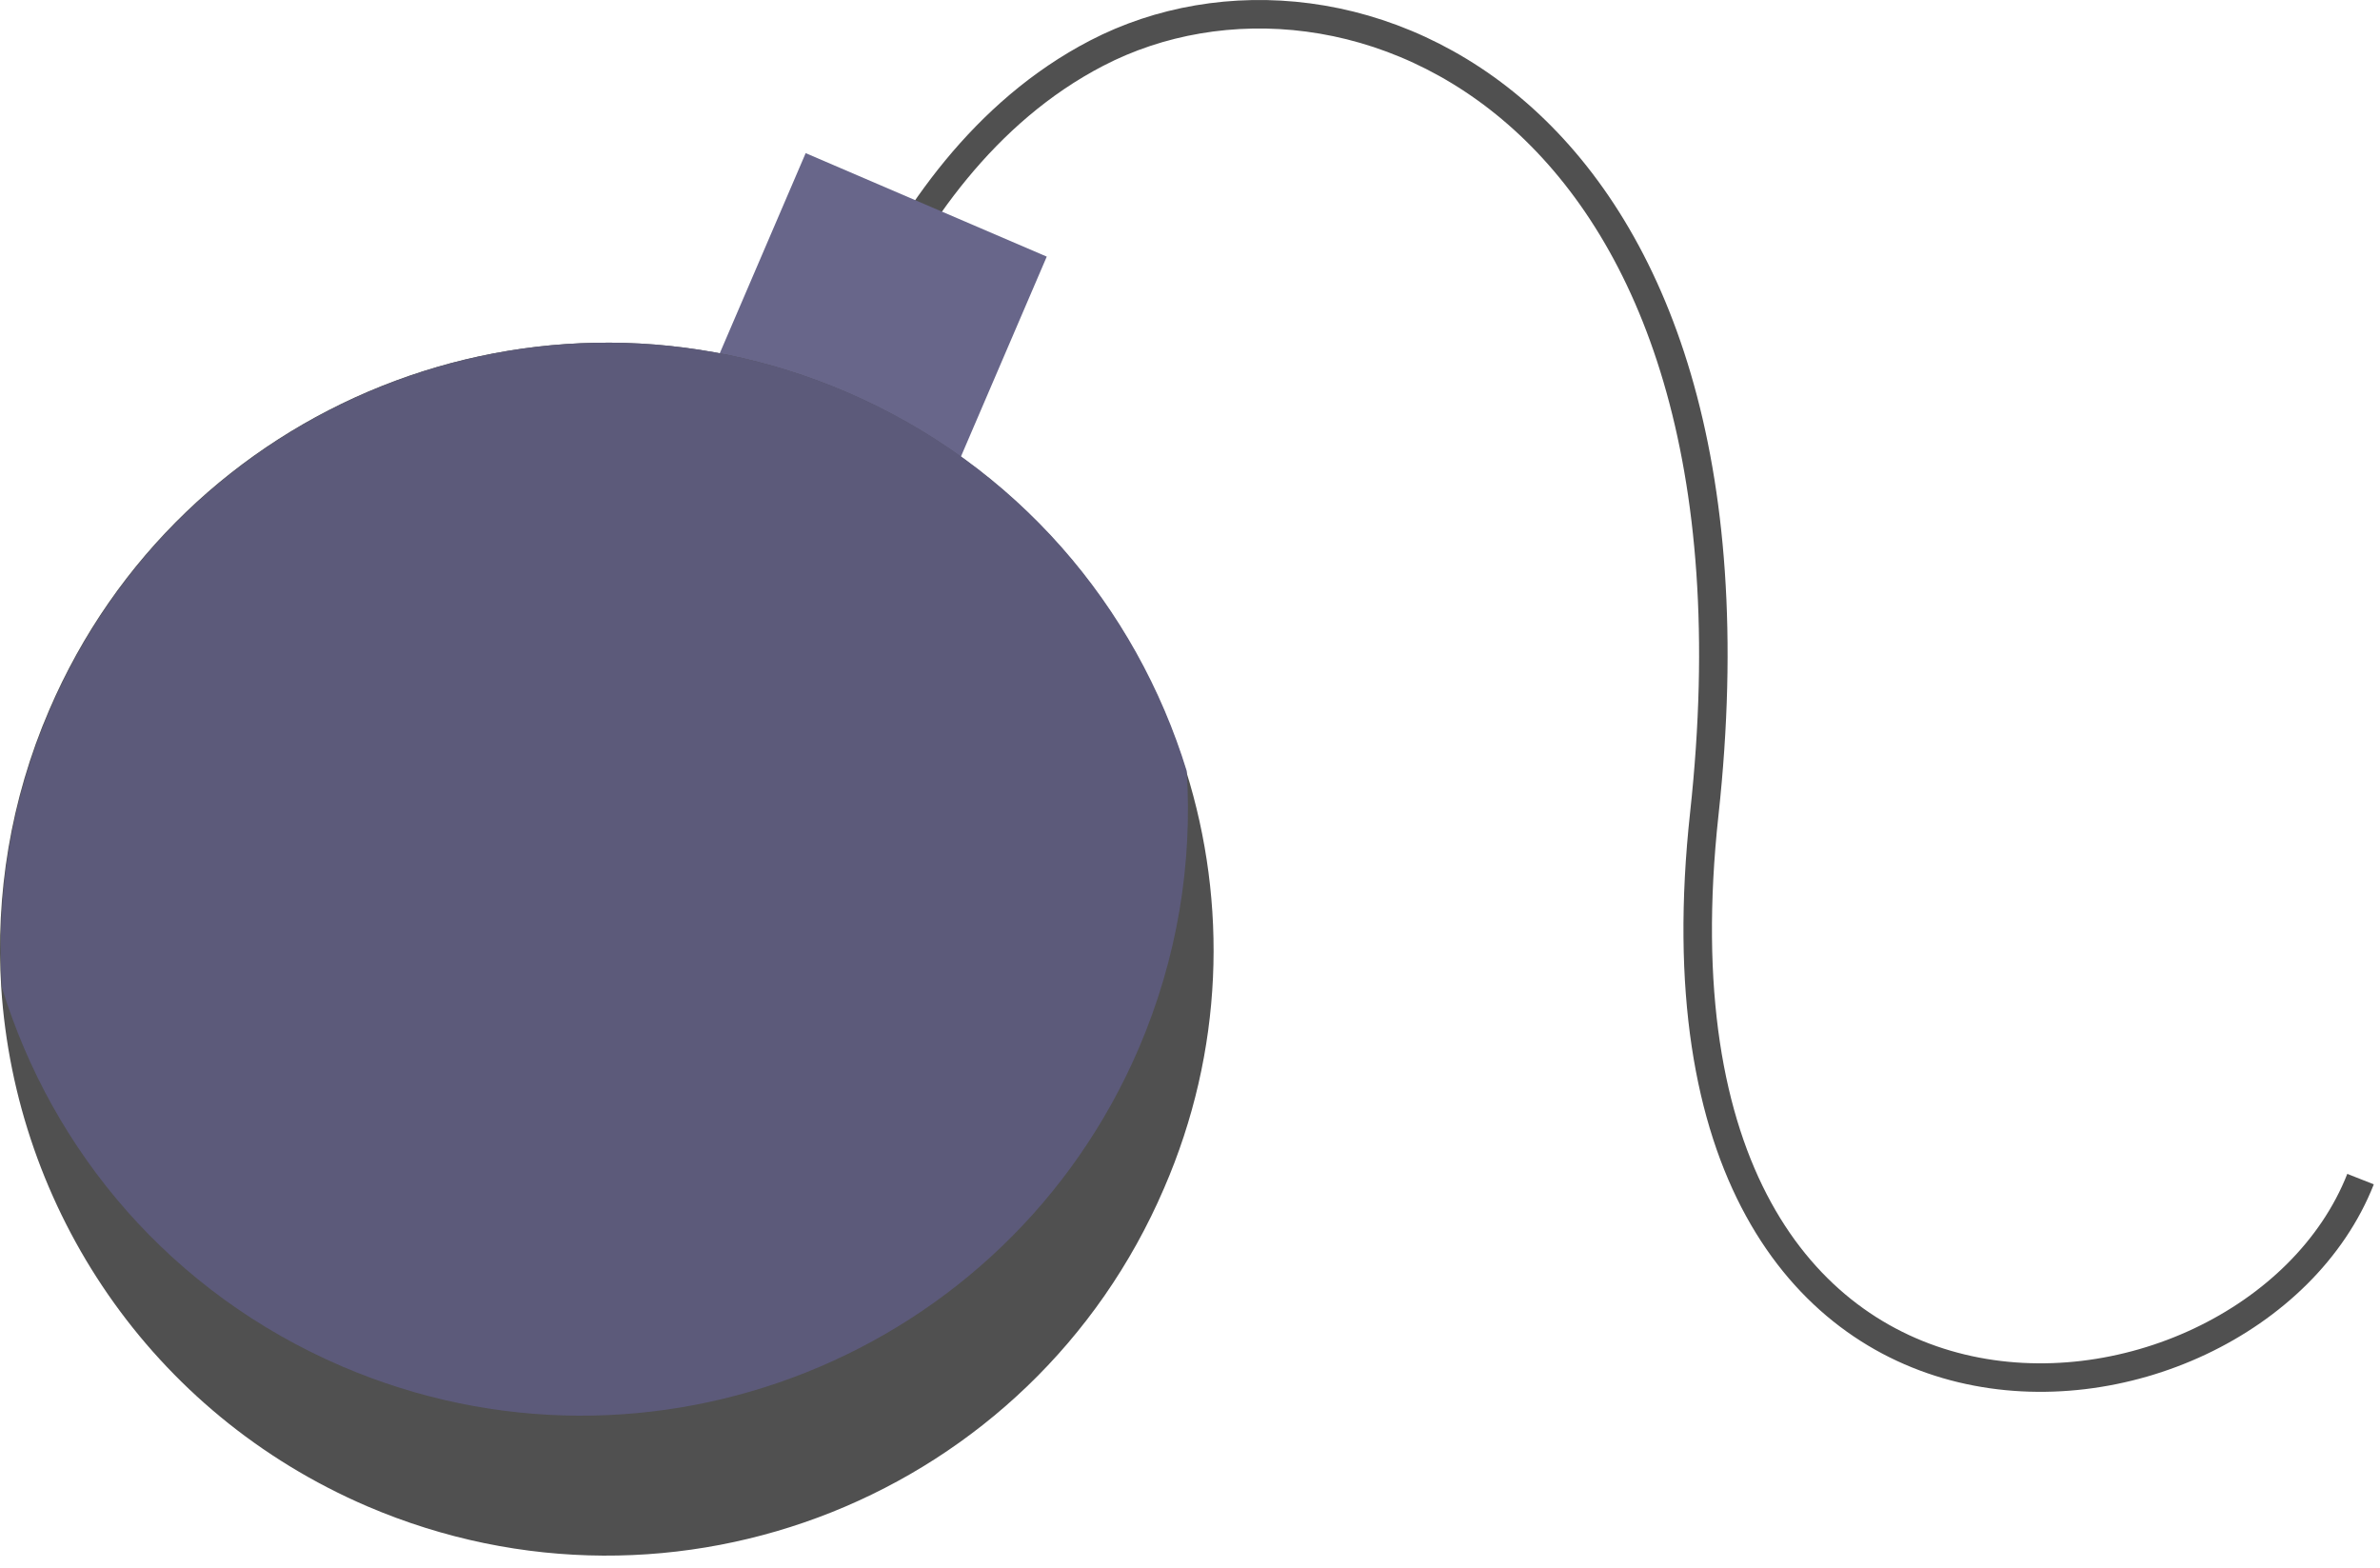
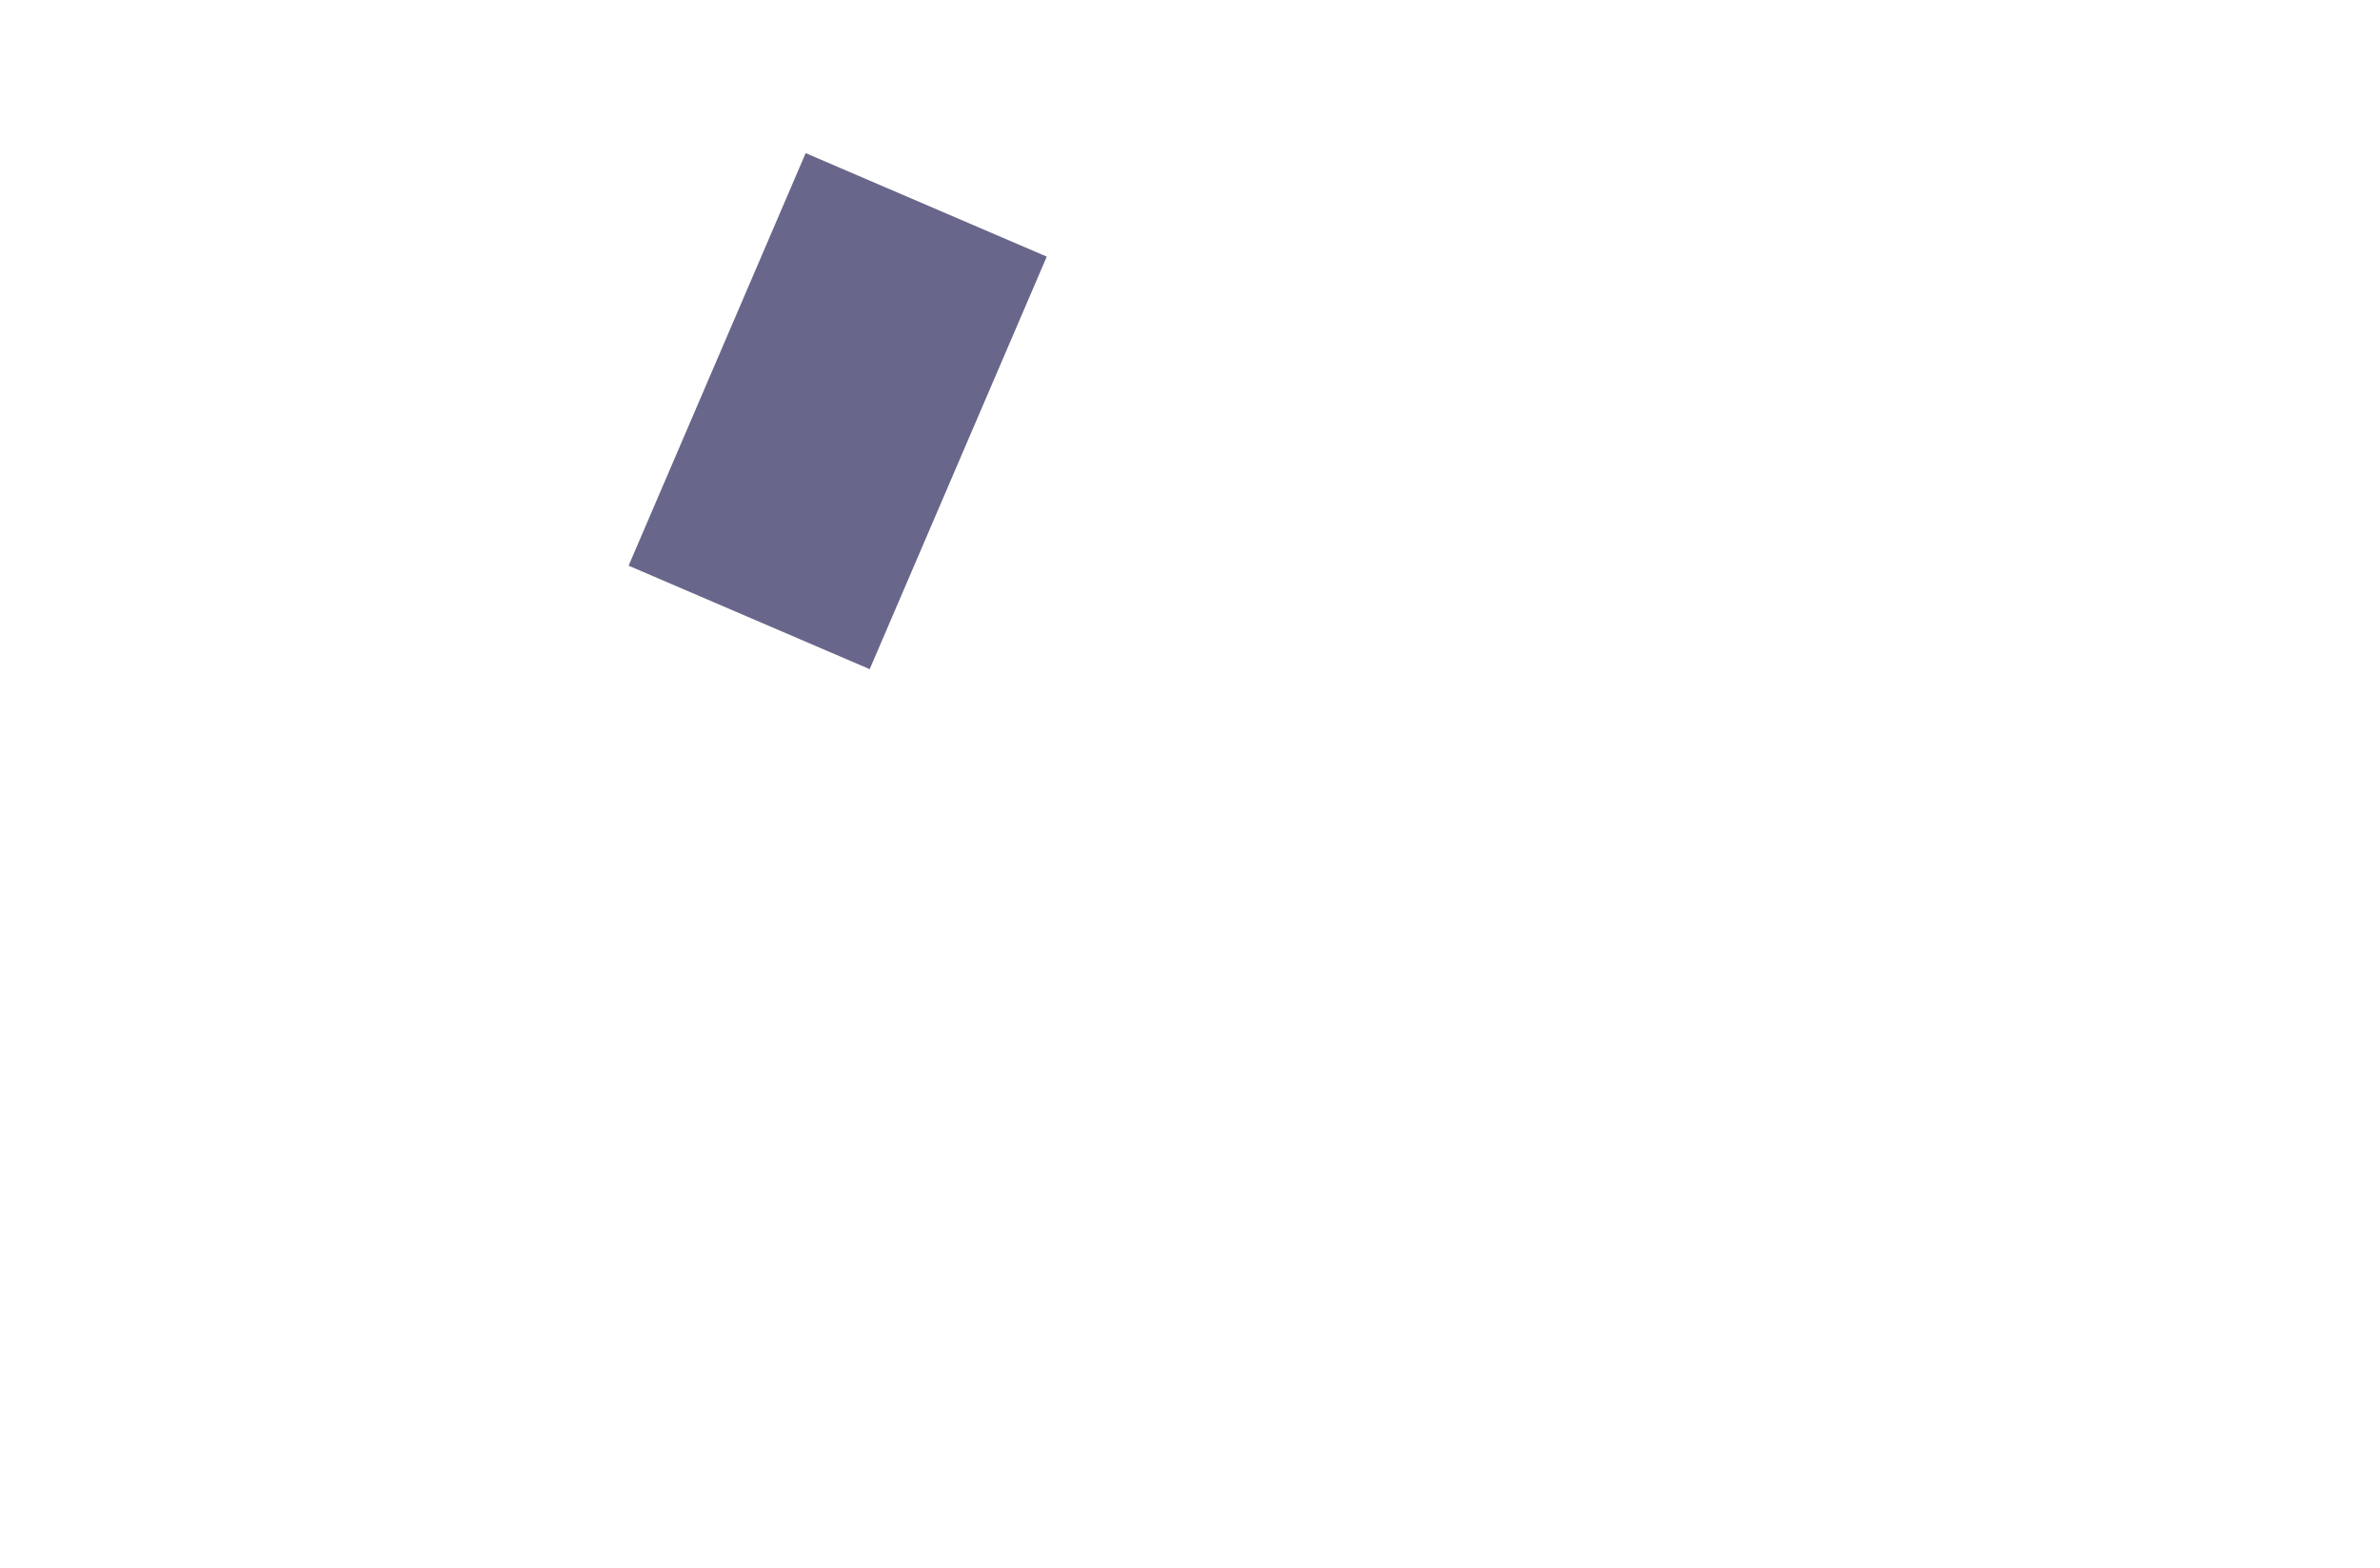
<svg xmlns="http://www.w3.org/2000/svg" width="167" height="110" viewBox="0 0 167 110" fill="none">
-   <path d="M56.722 33.777C56.722 33.777 61.086 11.957 76.95 3.73C94.541 -5.407 124.997 7.412 119.588 57.096C114.179 106.734 157.771 102.689 165.635 82.733" stroke="#505050" stroke-width="2" stroke-miterlimit="10" />
  <path d="M56.532 10.745L44.108 39.691L61.025 46.952L73.449 18.006L56.532 10.745Z" fill="#68668A" />
-   <path d="M81.68 83.371C72.407 104.962 47.406 114.963 25.769 105.69C10.541 99.144 1.086 84.78 0.086 69.279C-0.323 62.824 0.722 56.142 3.449 49.824C12.723 28.232 37.724 18.232 59.361 27.505C71.316 32.641 79.68 42.551 83.226 54.097C86.135 63.37 85.862 73.734 81.68 83.371Z" fill="#505050" />
-   <path d="M79.907 73.552C70.634 95.144 45.633 105.144 23.995 95.871C12.04 90.735 3.676 80.825 0.131 69.279C-0.279 62.824 0.767 56.142 3.494 49.824C12.768 28.232 37.769 18.232 59.406 27.505C71.361 32.641 79.725 42.551 83.27 54.097C83.68 60.551 82.634 67.188 79.907 73.552Z" fill="#5C5A7A" />
</svg>